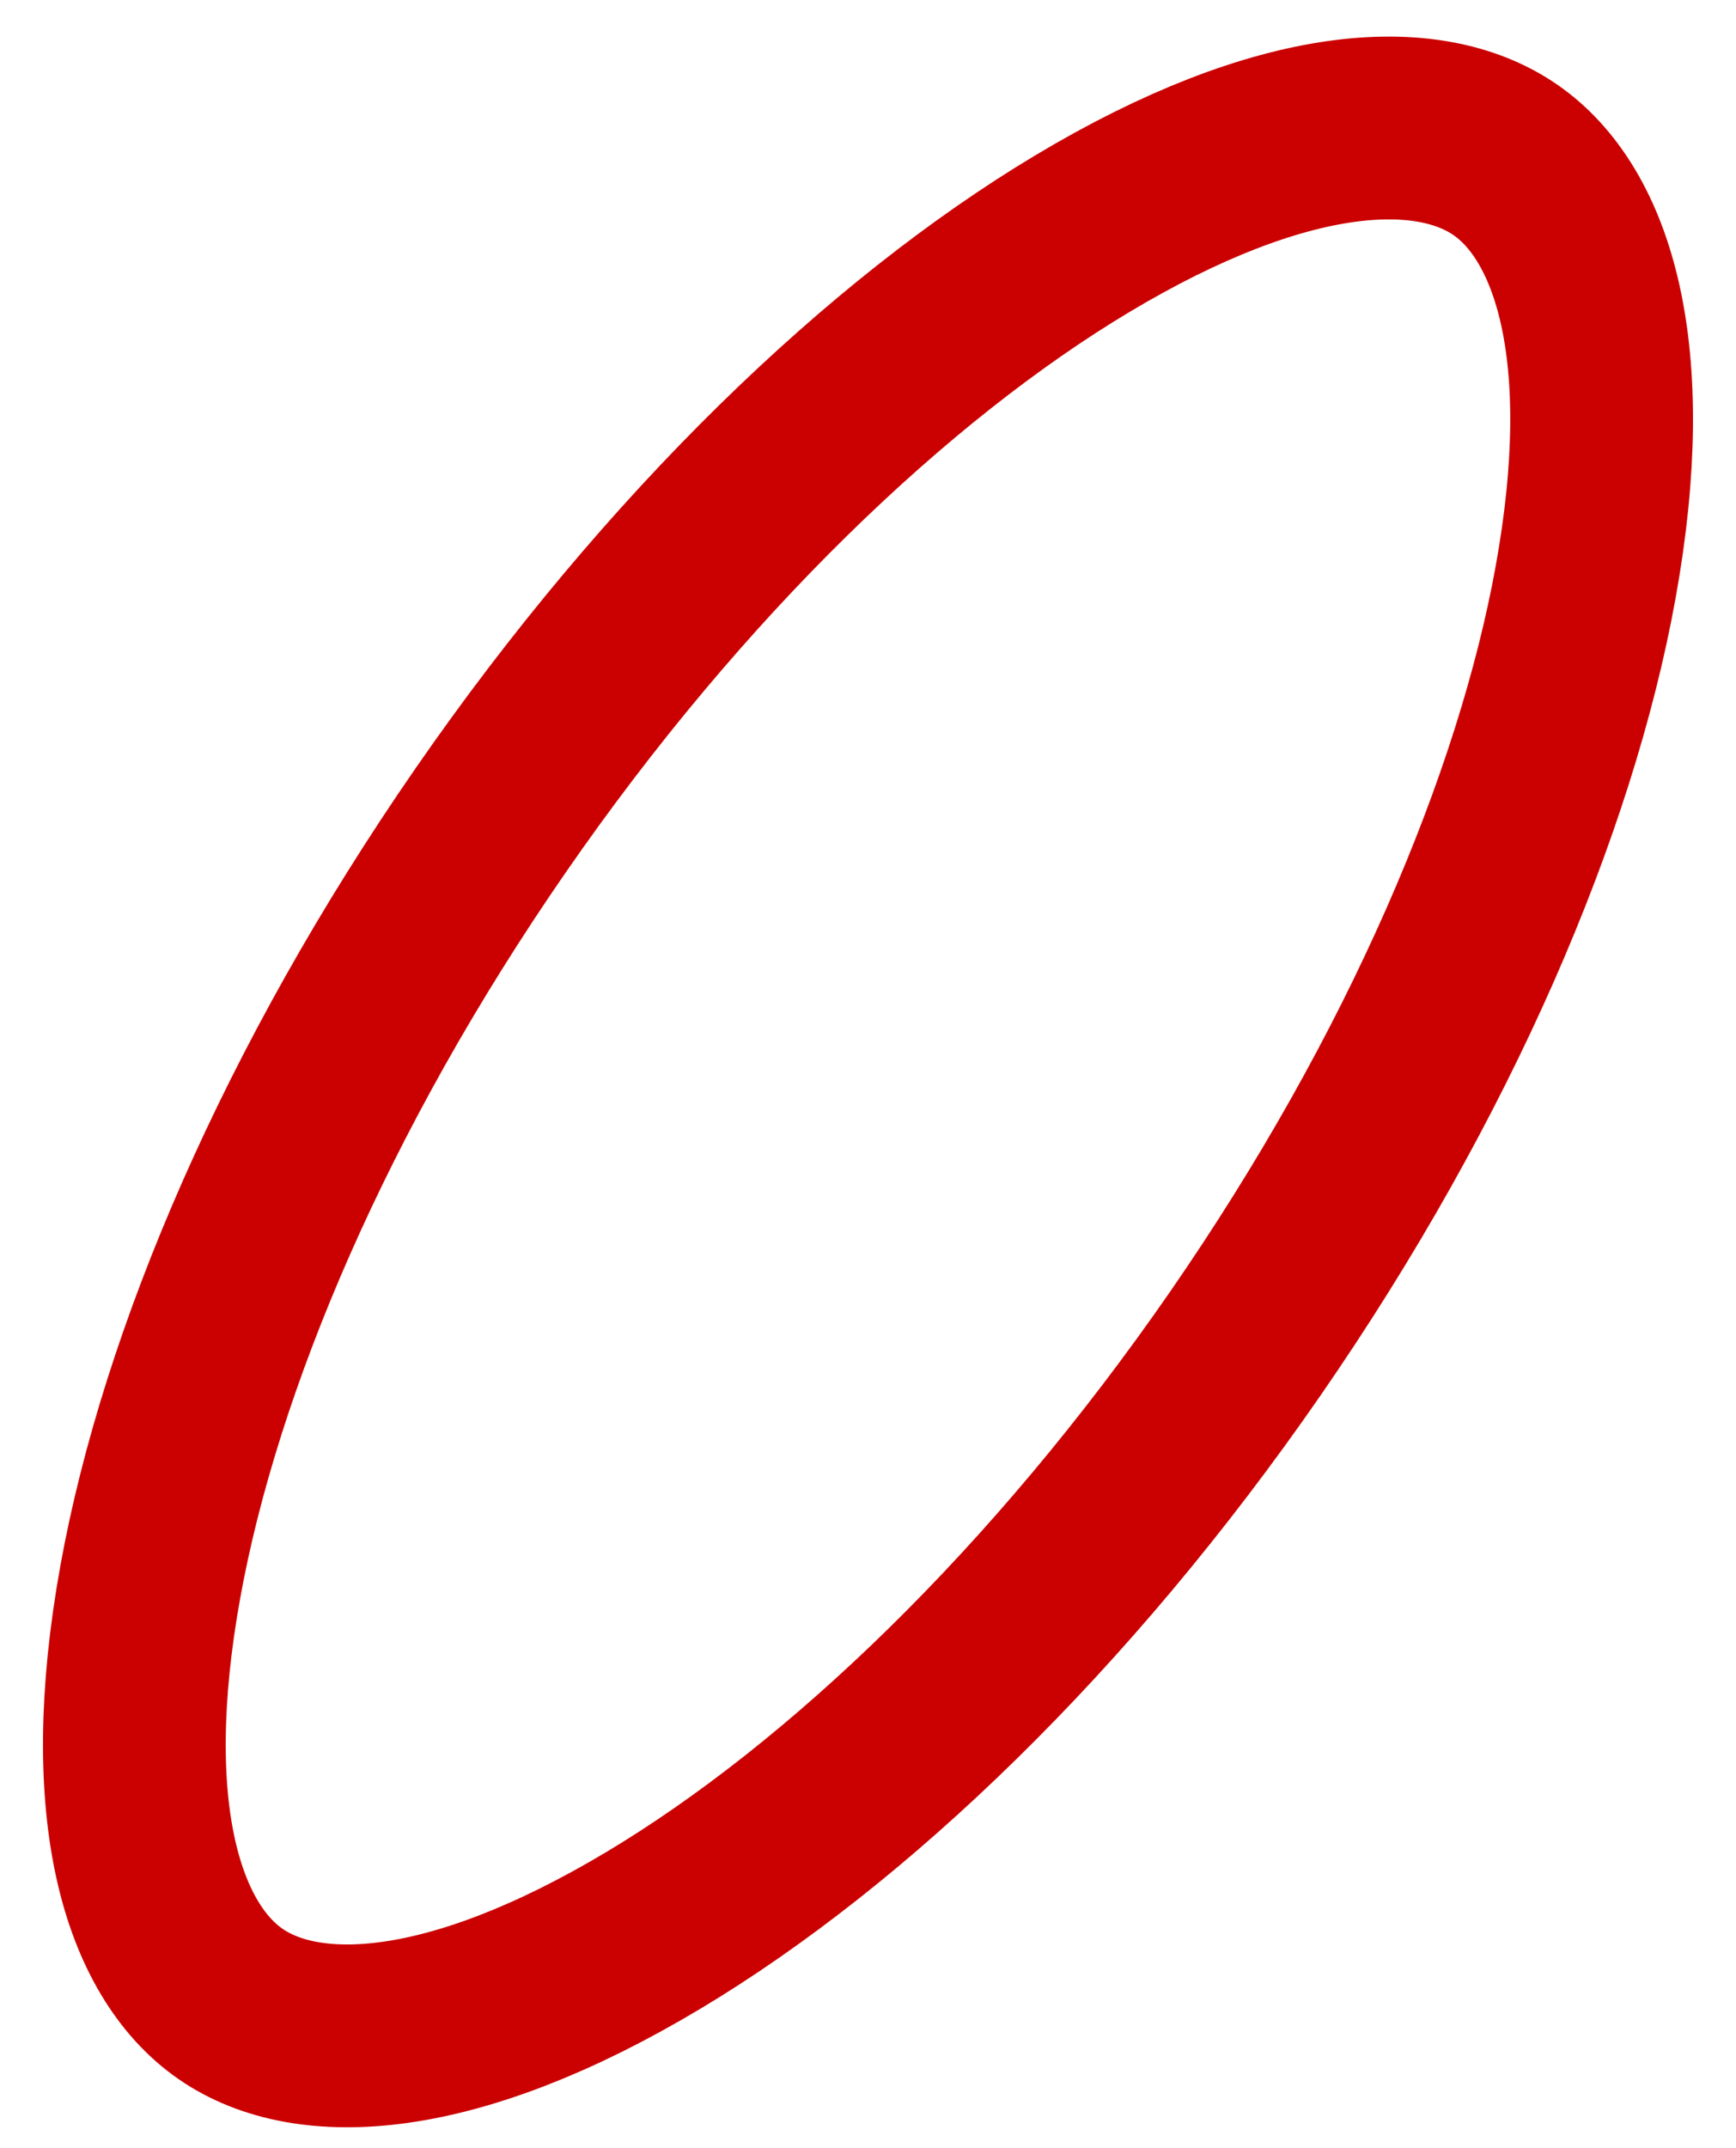
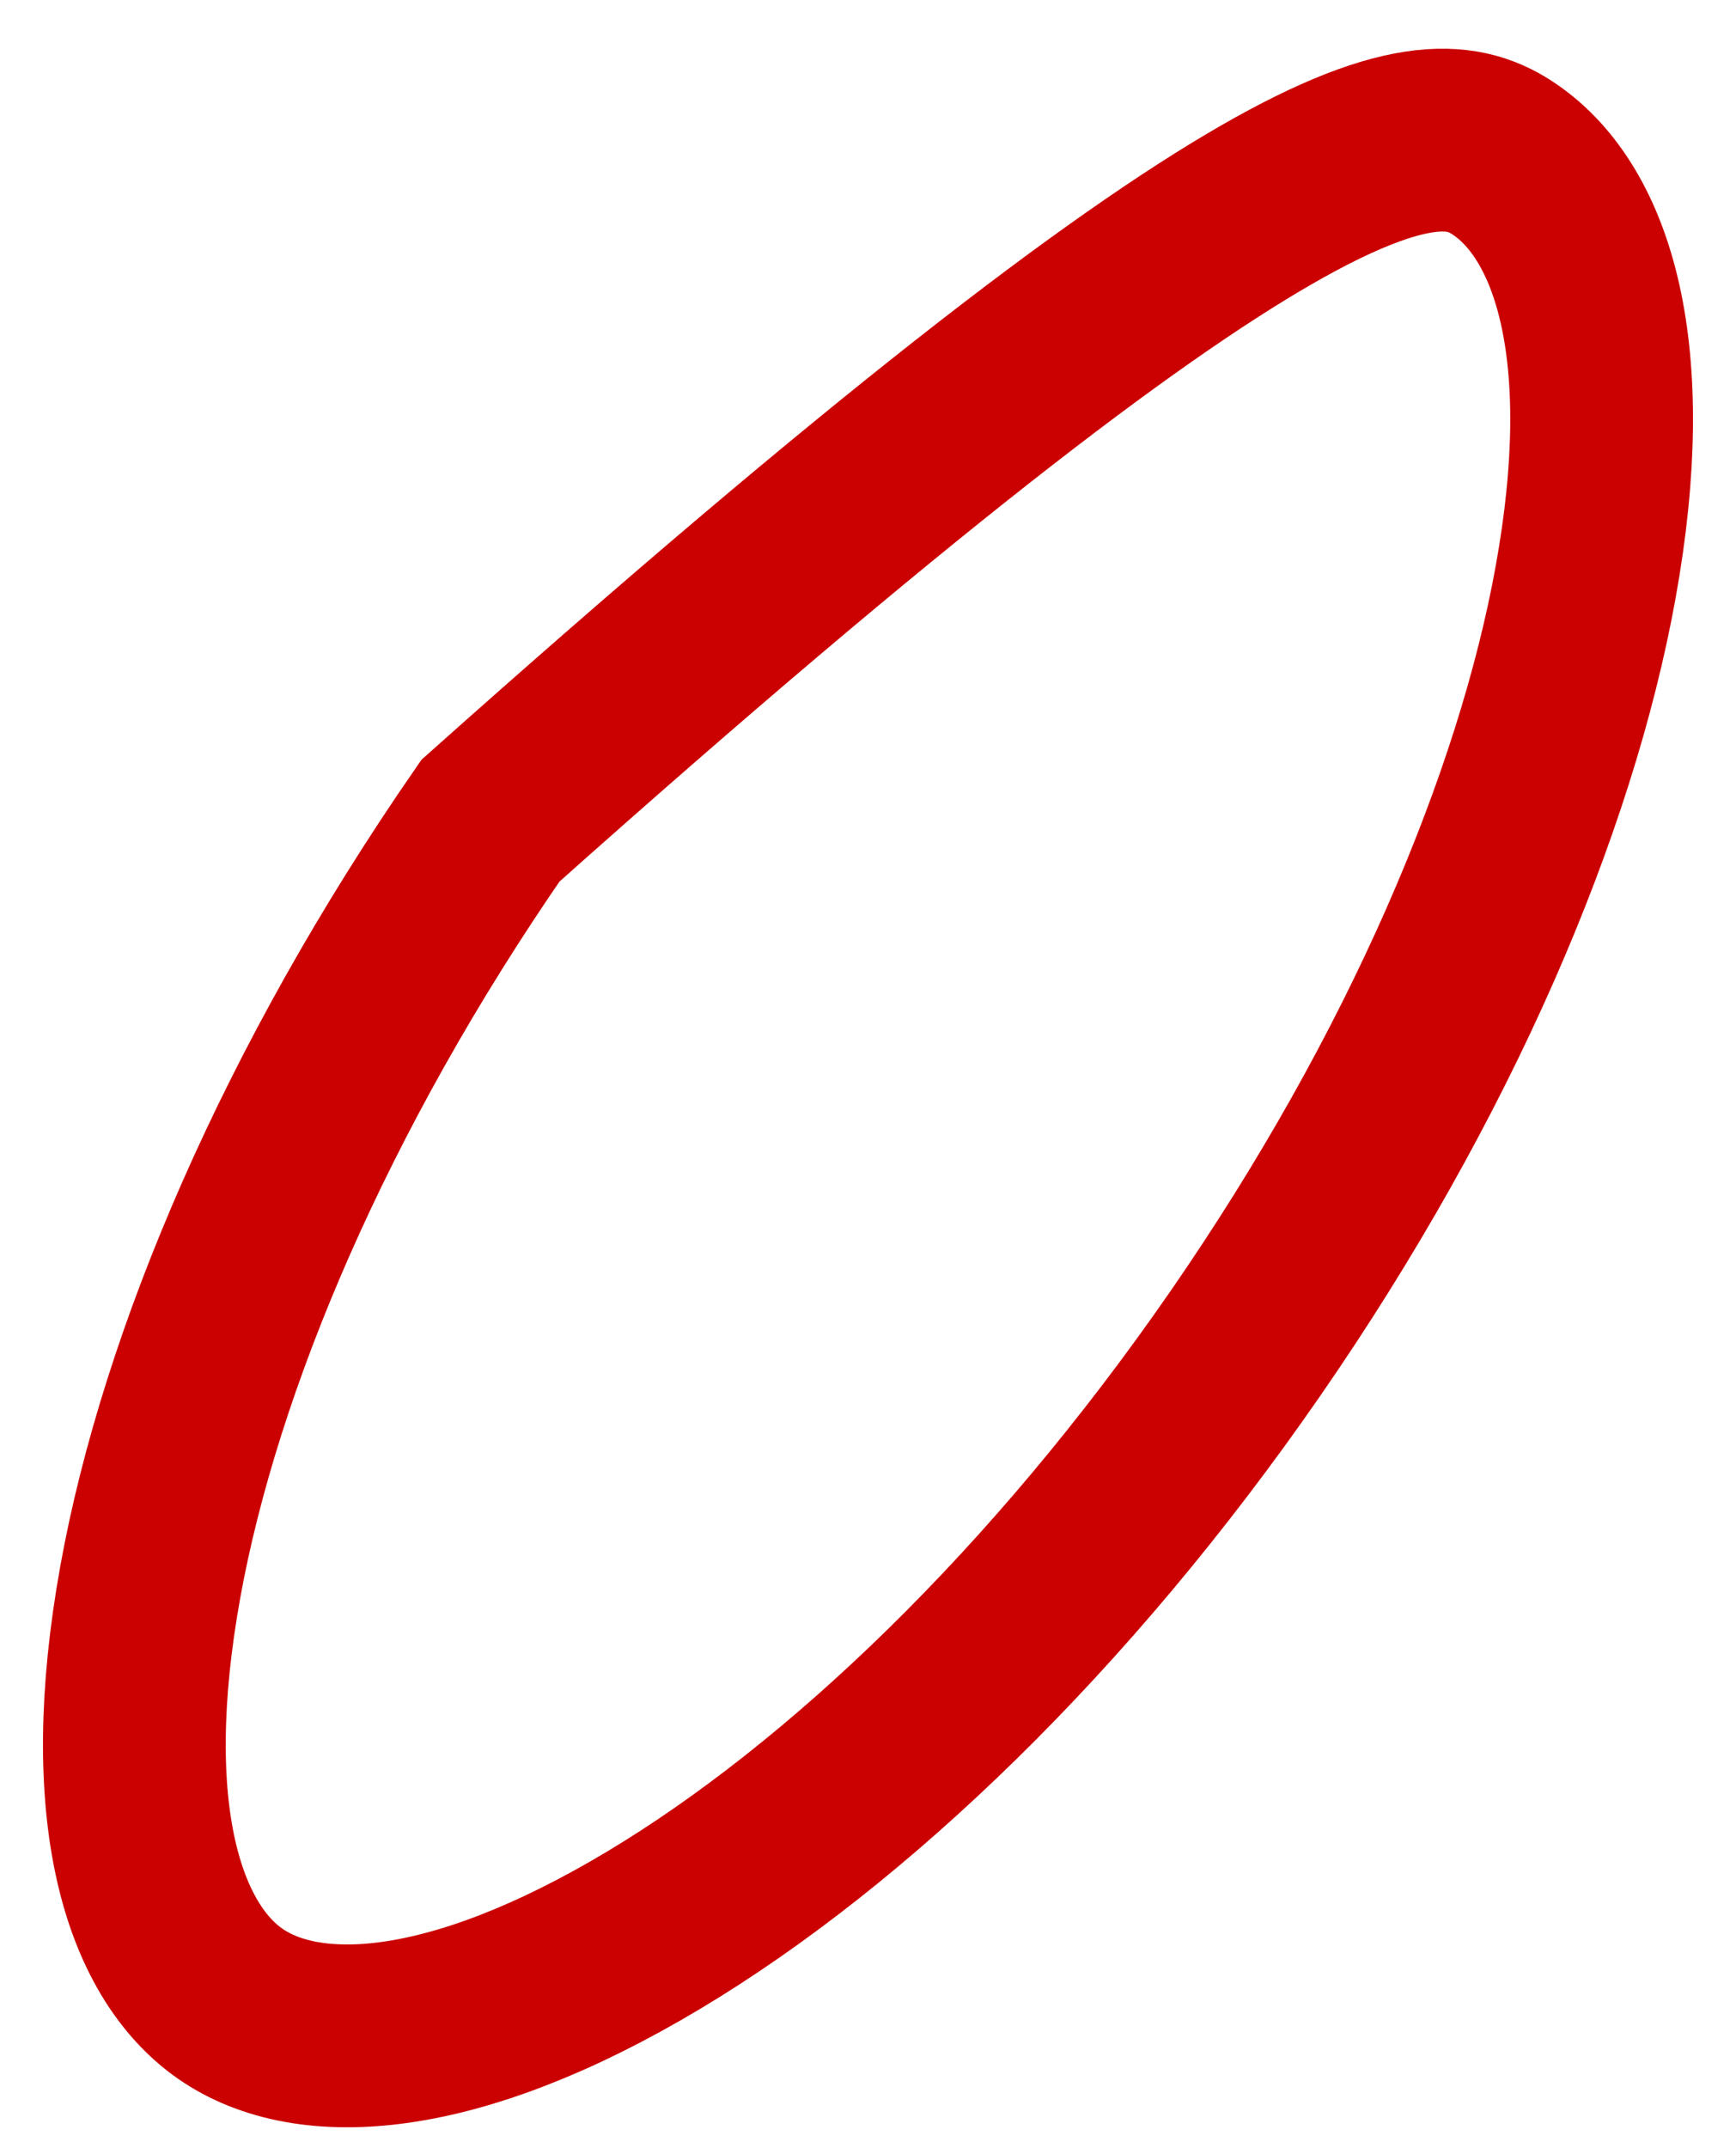
<svg xmlns="http://www.w3.org/2000/svg" width="38" height="47" viewBox="0 0 38 47" fill="none">
-   <path d="M27.265 29.389C23.222 35.235 18.537 39.701 14.31 42.232C9.911 44.864 6.742 45.019 5.047 43.847C3.353 42.675 2.379 39.655 3.29 34.611C4.166 29.762 6.692 23.803 10.735 17.957C14.778 12.111 19.463 7.645 23.69 5.114C28.088 2.481 31.258 2.327 32.953 3.499C34.647 4.67 35.621 7.691 34.709 12.735C33.834 17.584 31.308 23.543 27.265 29.389Z" stroke="#CB0000" stroke-width="4" />
+   <path d="M27.265 29.389C23.222 35.235 18.537 39.701 14.31 42.232C9.911 44.864 6.742 45.019 5.047 43.847C3.353 42.675 2.379 39.655 3.29 34.611C4.166 29.762 6.692 23.803 10.735 17.957C28.088 2.481 31.258 2.327 32.953 3.499C34.647 4.67 35.621 7.691 34.709 12.735C33.834 17.584 31.308 23.543 27.265 29.389Z" stroke="#CB0000" stroke-width="4" />
</svg>